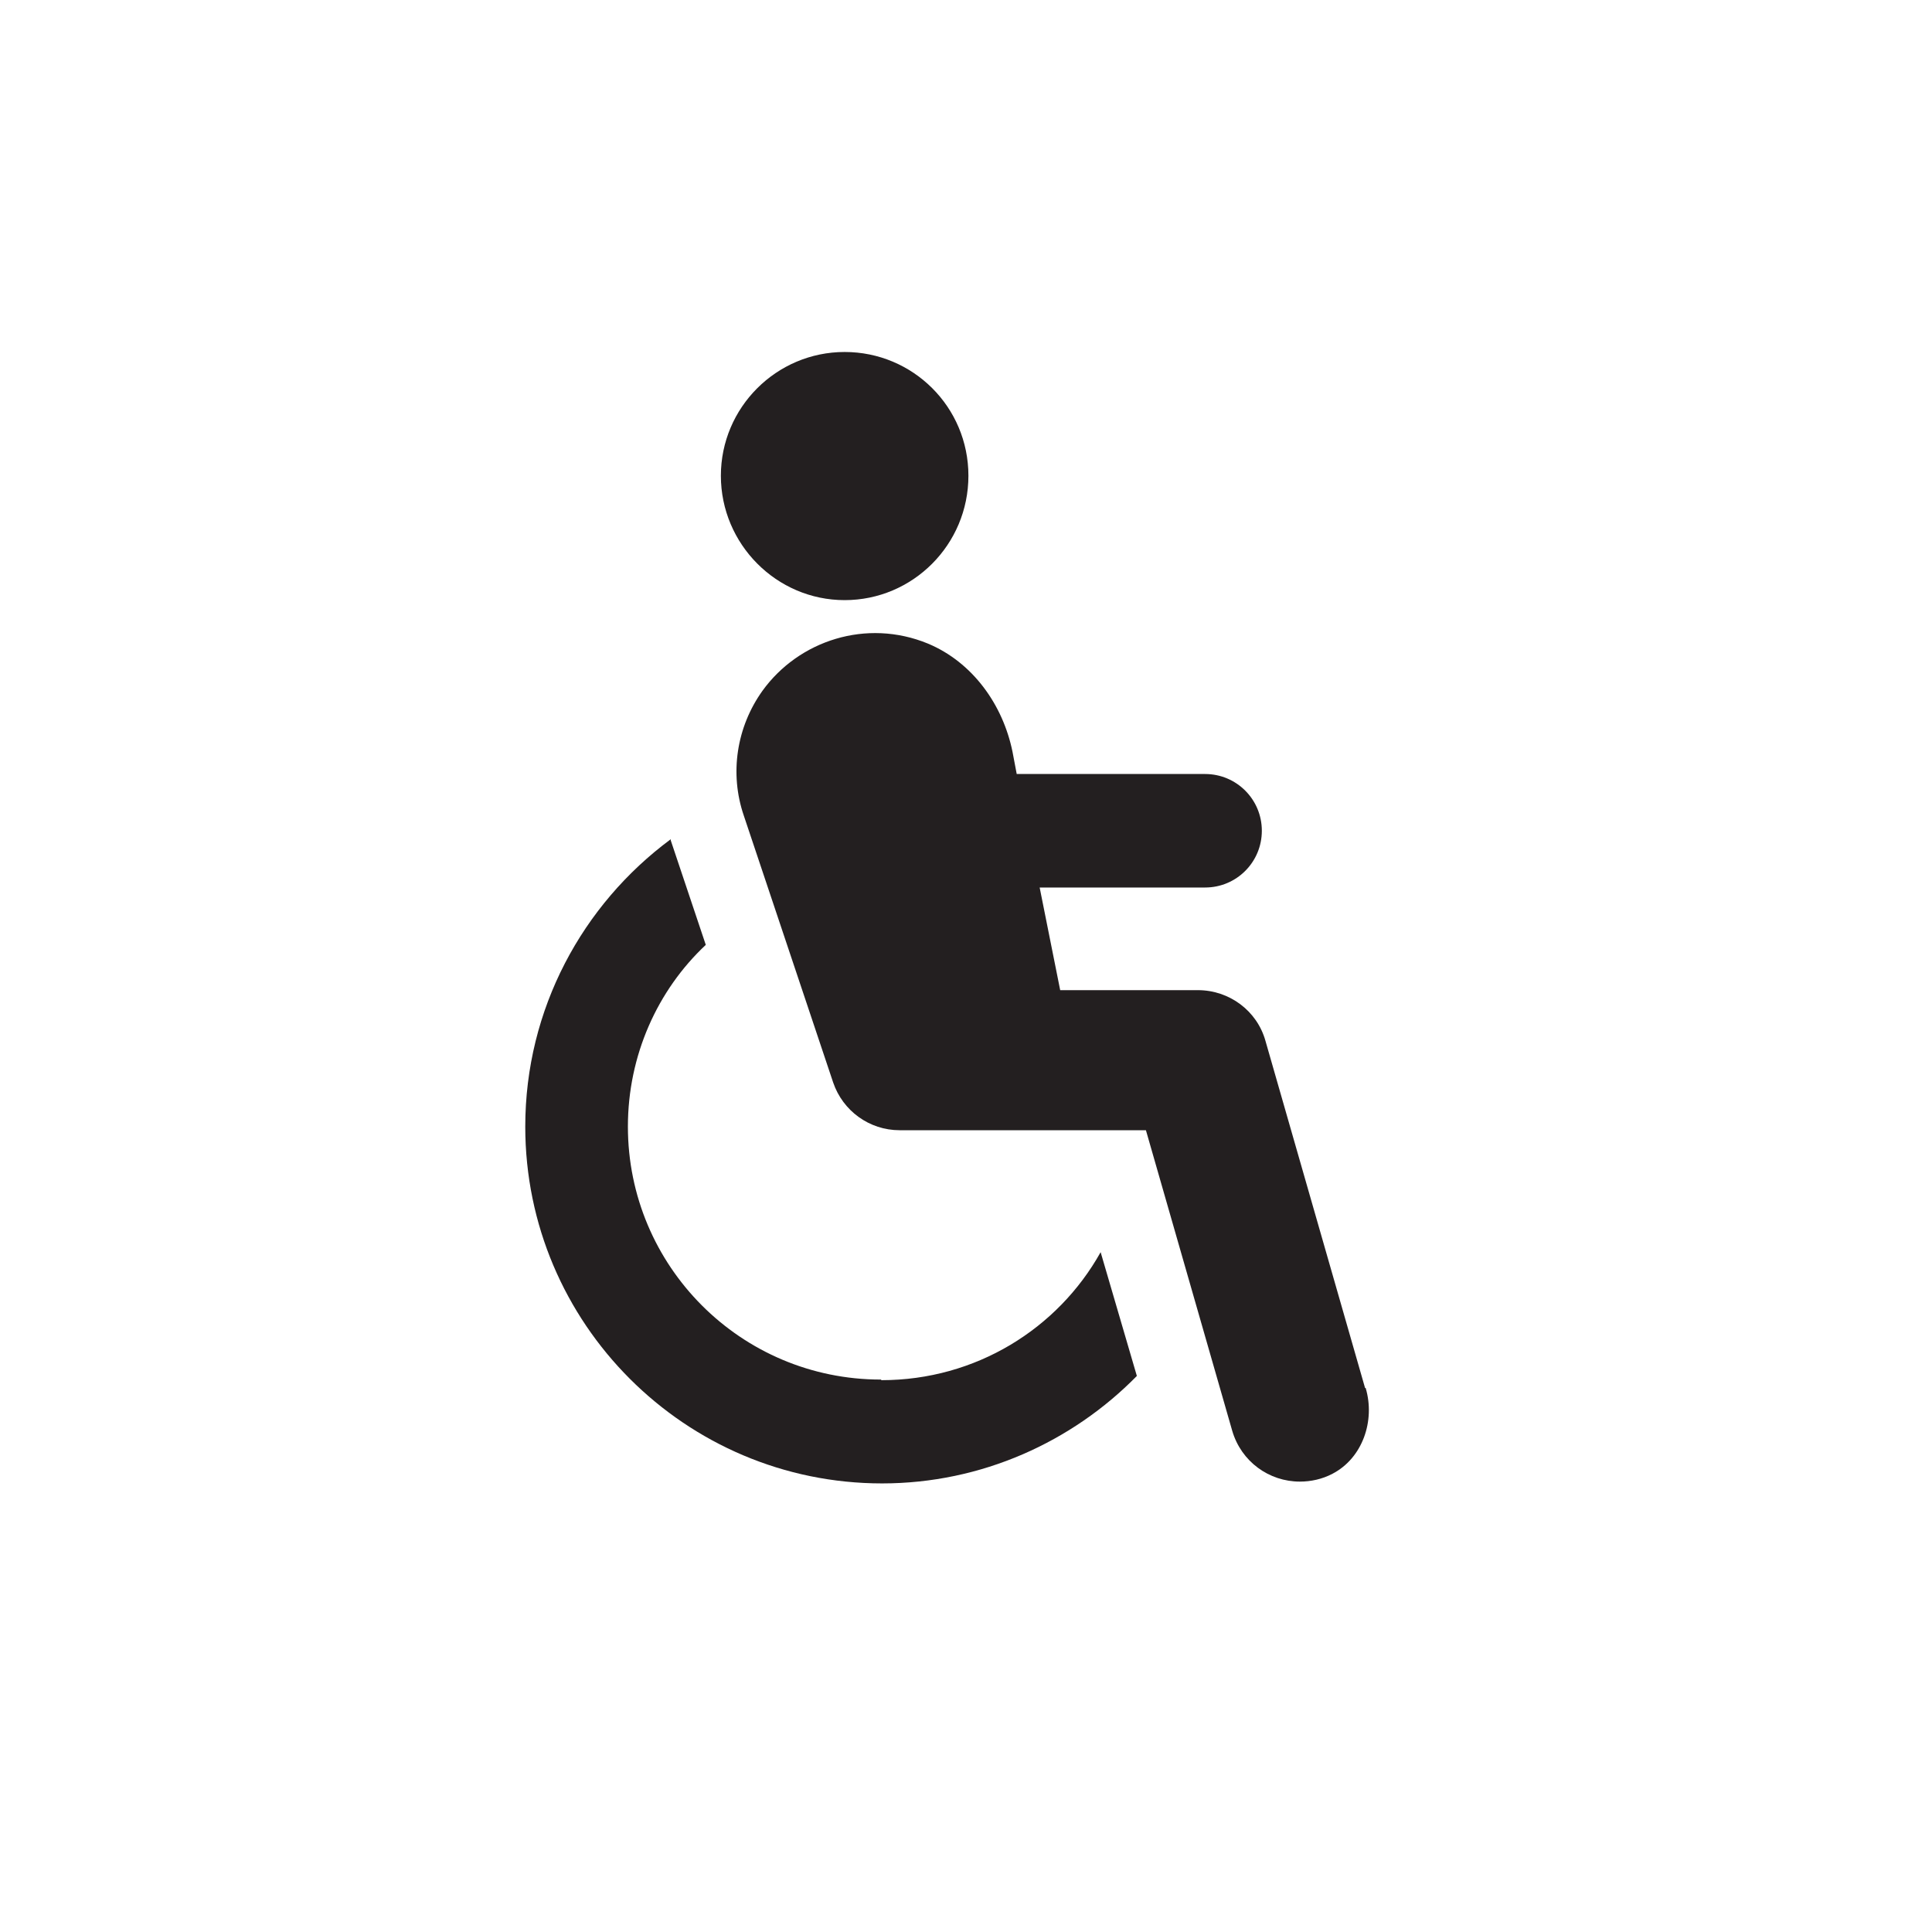
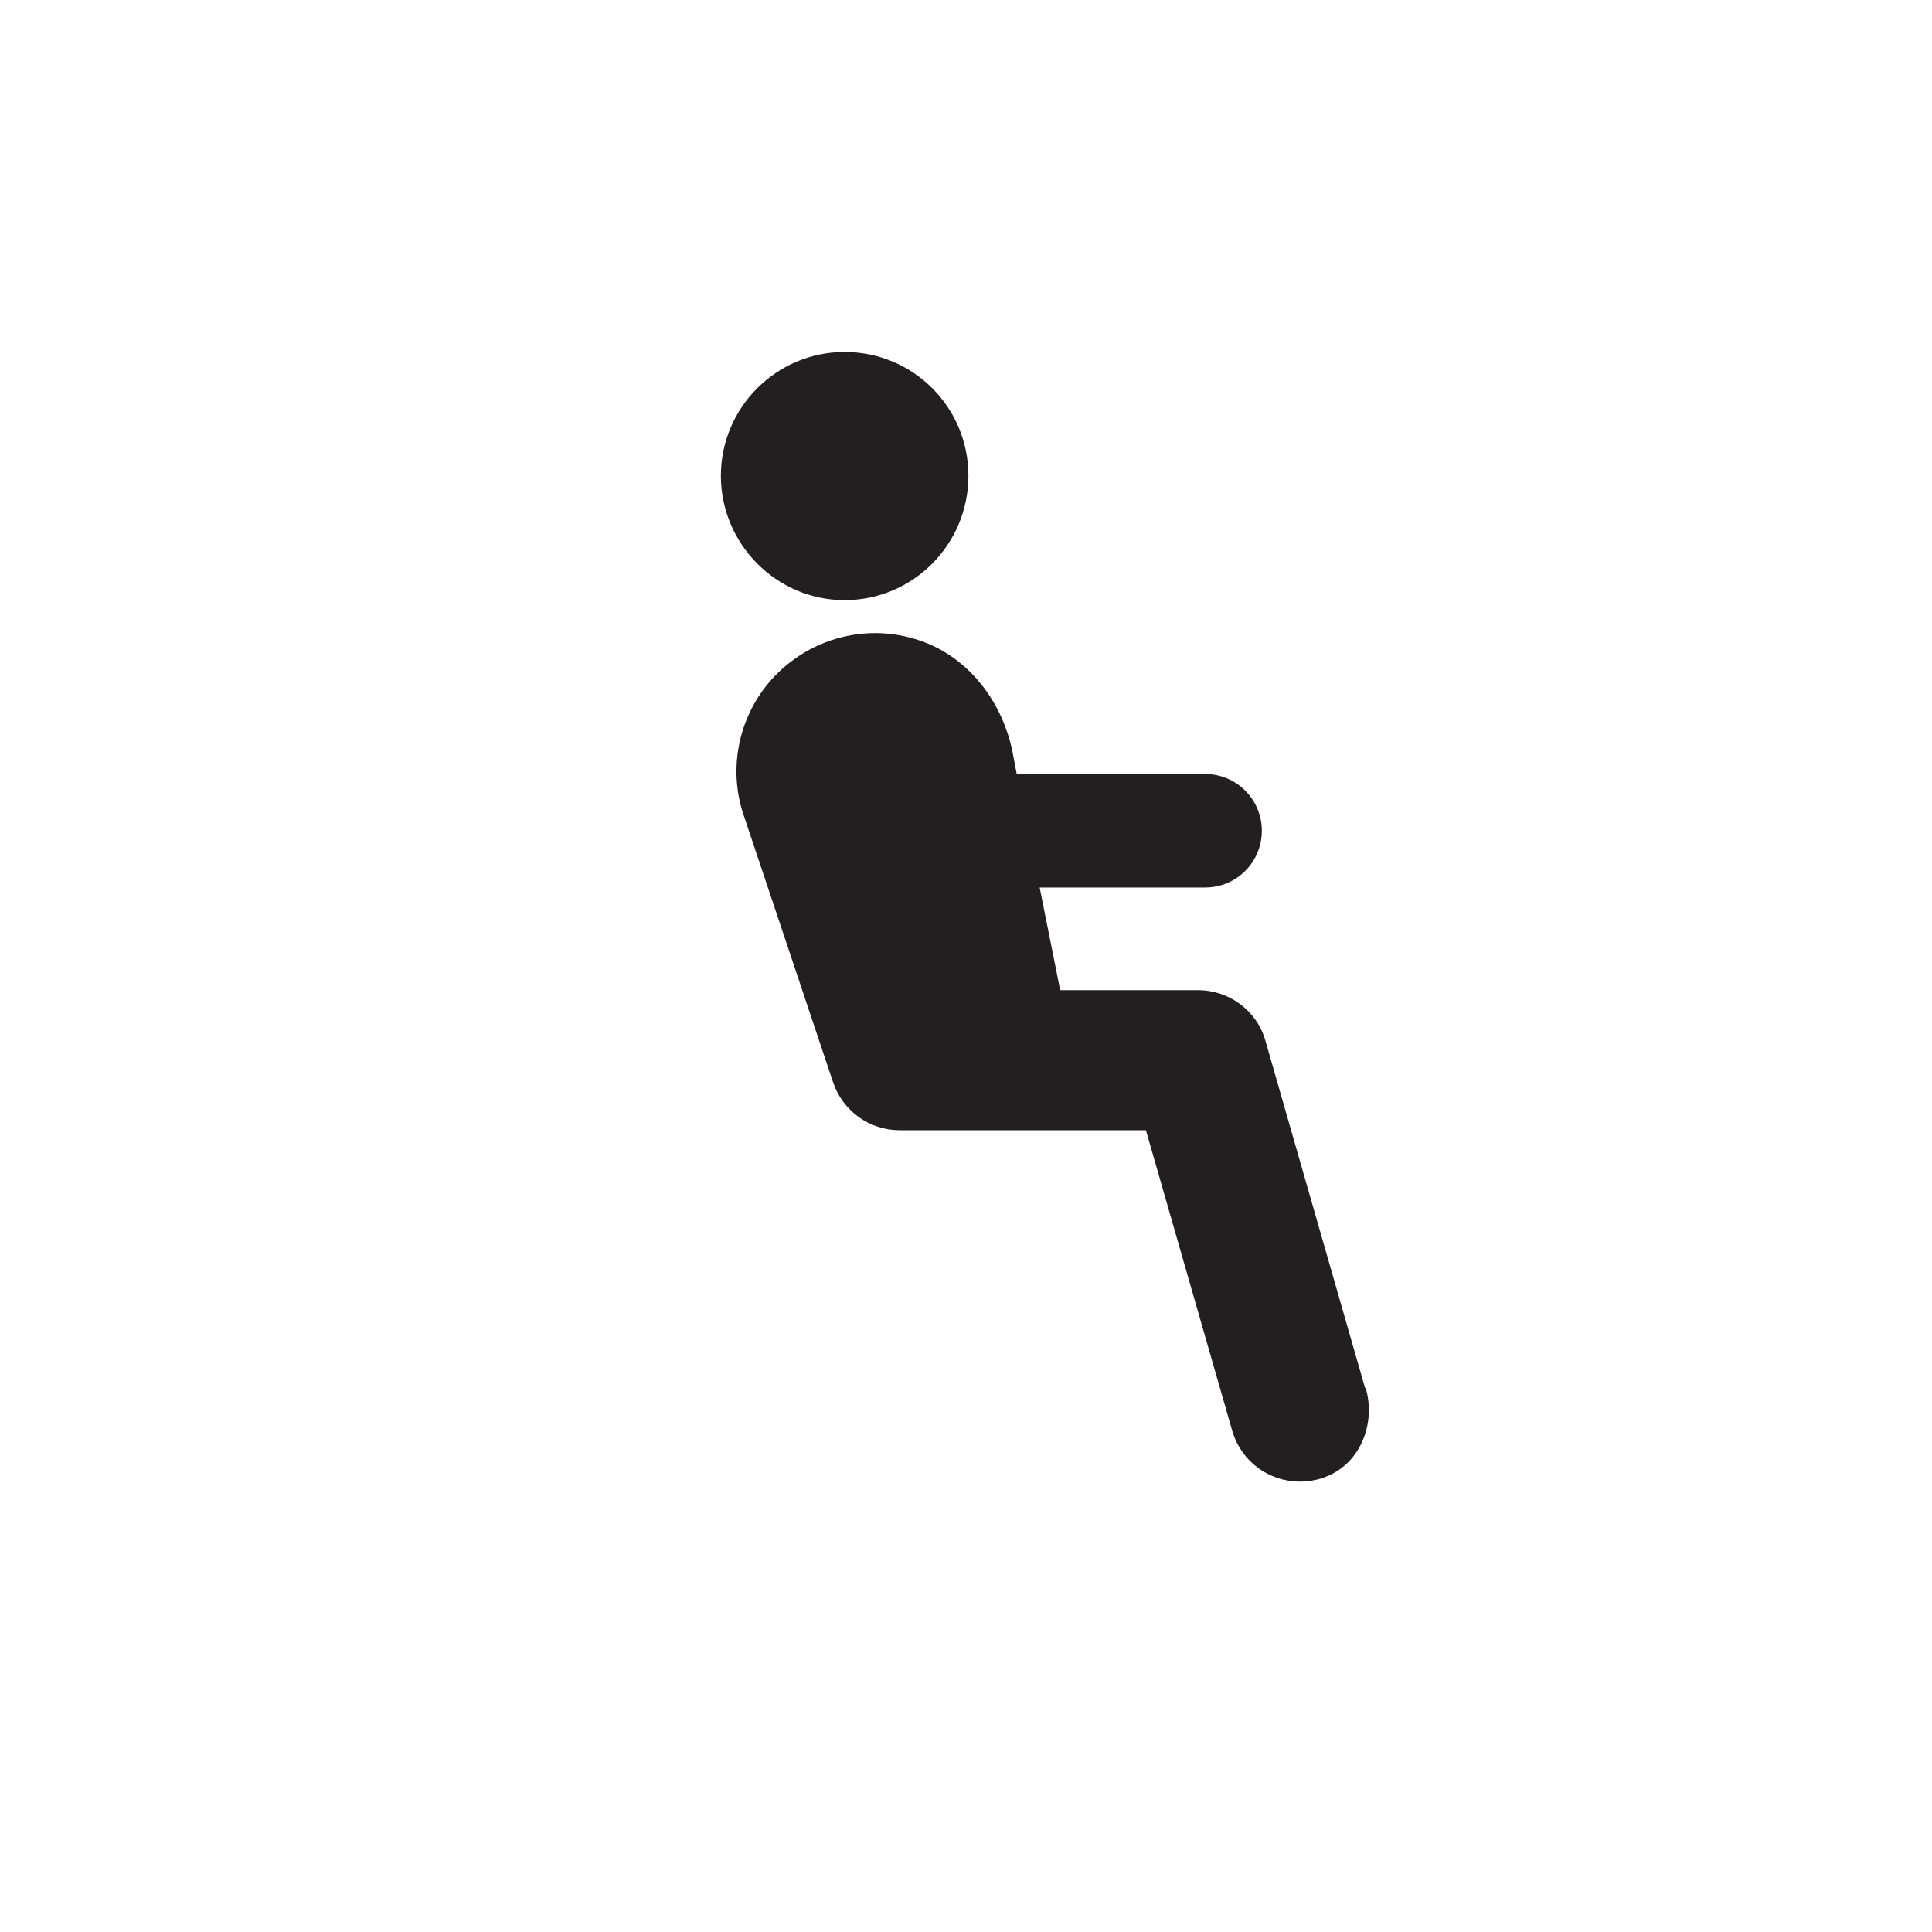
<svg xmlns="http://www.w3.org/2000/svg" id="Layer_1" data-name="Layer 1" viewBox="0 0 32 32">
  <defs>
    <style>
      .cls-1 {
        fill: #231f20;
      }
    </style>
  </defs>
-   <path class="cls-1" d="M14.59,22.85c-2.32,0-4.19-1.88-4.19-4.19,0-1.18.49-2.26,1.29-3.01l-.58-1.73s0-.01,0-.02c-1.46,1.08-2.41,2.81-2.41,4.76,0,3.26,2.65,5.91,5.91,5.91,1.65,0,3.15-.69,4.22-1.78l-.6-2.05c-.71,1.27-2.07,2.12-3.63,2.12Z" />
  <path class="cls-1" d="M22.61,22.99l-1.65-5.75c-.14-.5-.6-.84-1.12-.84h-2.28s-.34-1.7-.34-1.7h2.74c.52,0,.94-.42.94-.94s-.42-.94-.94-.94h-3.12l-.07-.37c-.16-.78-.66-1.48-1.4-1.79-1.02-.42-2.14-.05-2.74.78-.43.6-.55,1.37-.31,2.07l1.48,4.42c.16.47.6.79,1.1.79h4.08s1.43,4.98,1.43,4.98c.15.51.61.84,1.12.84.18,0,.37-.04.54-.13.5-.26.71-.88.55-1.42Z" />
  <path class="cls-1" d="M13.99,9.94c1.13,0,2.05-.92,2.05-2.06s-.92-2.05-2.05-2.05-2.05.92-2.05,2.05.92,2.06,2.05,2.06Z" />
</svg>